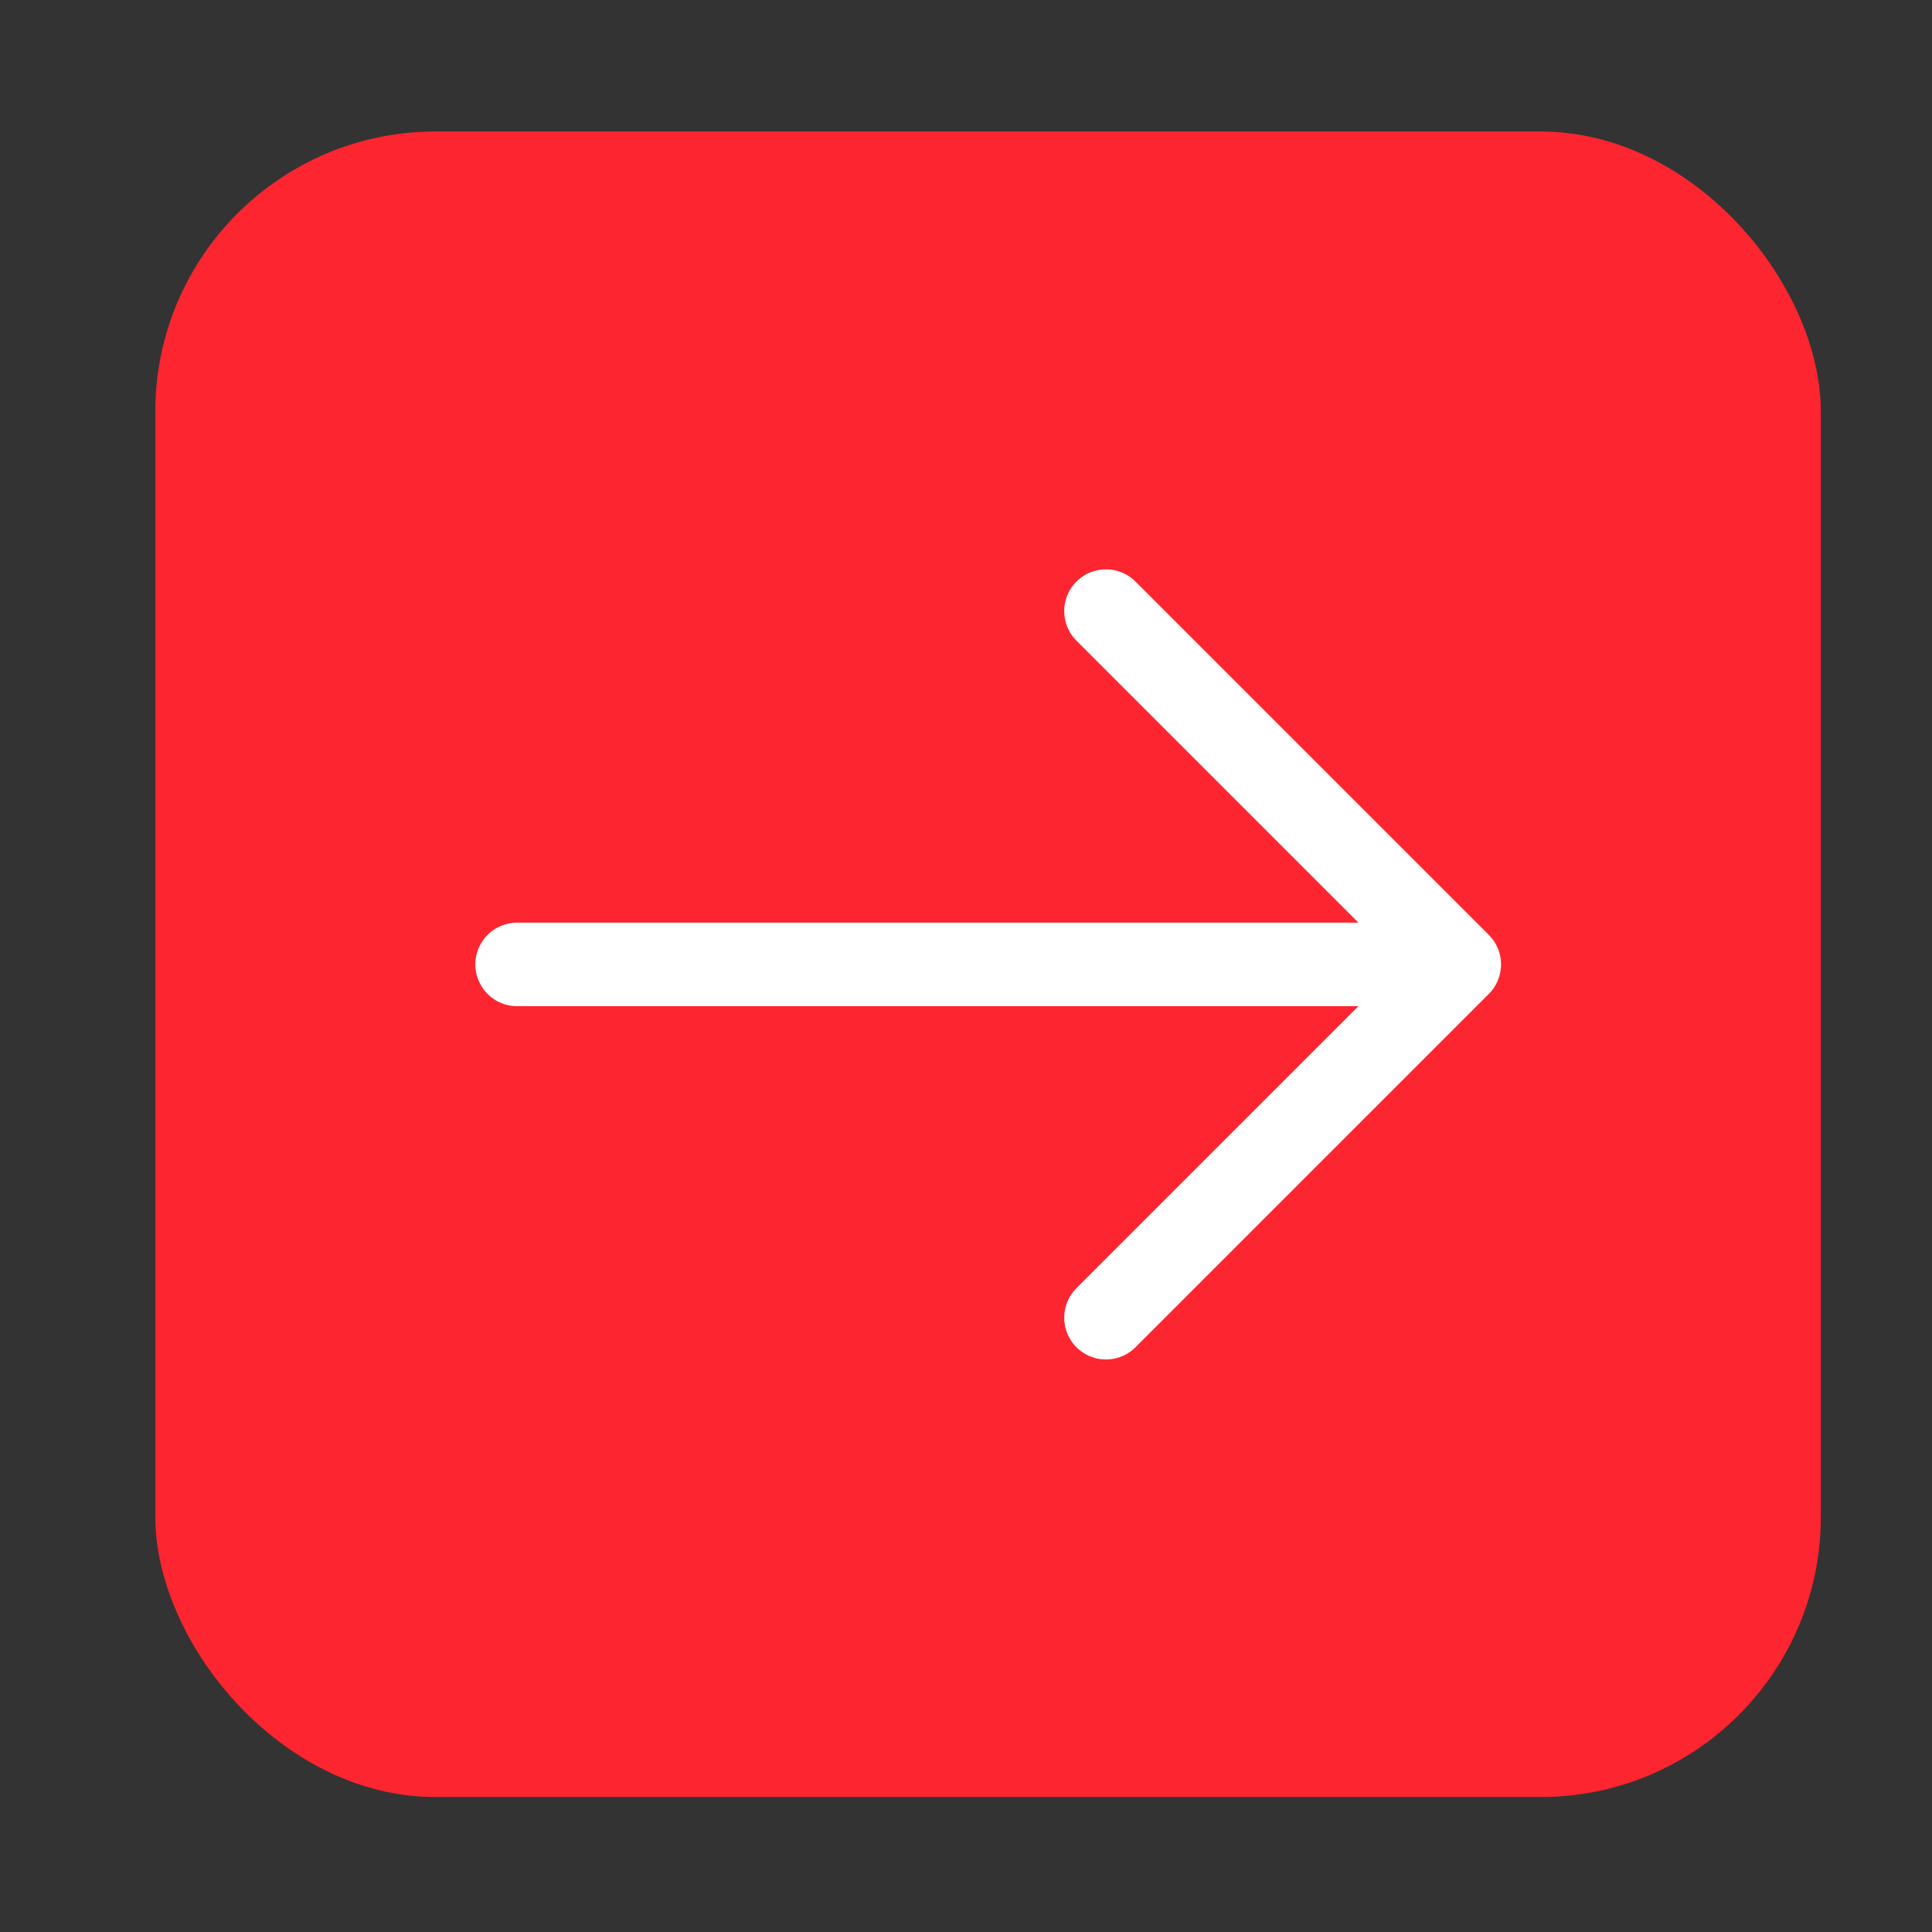
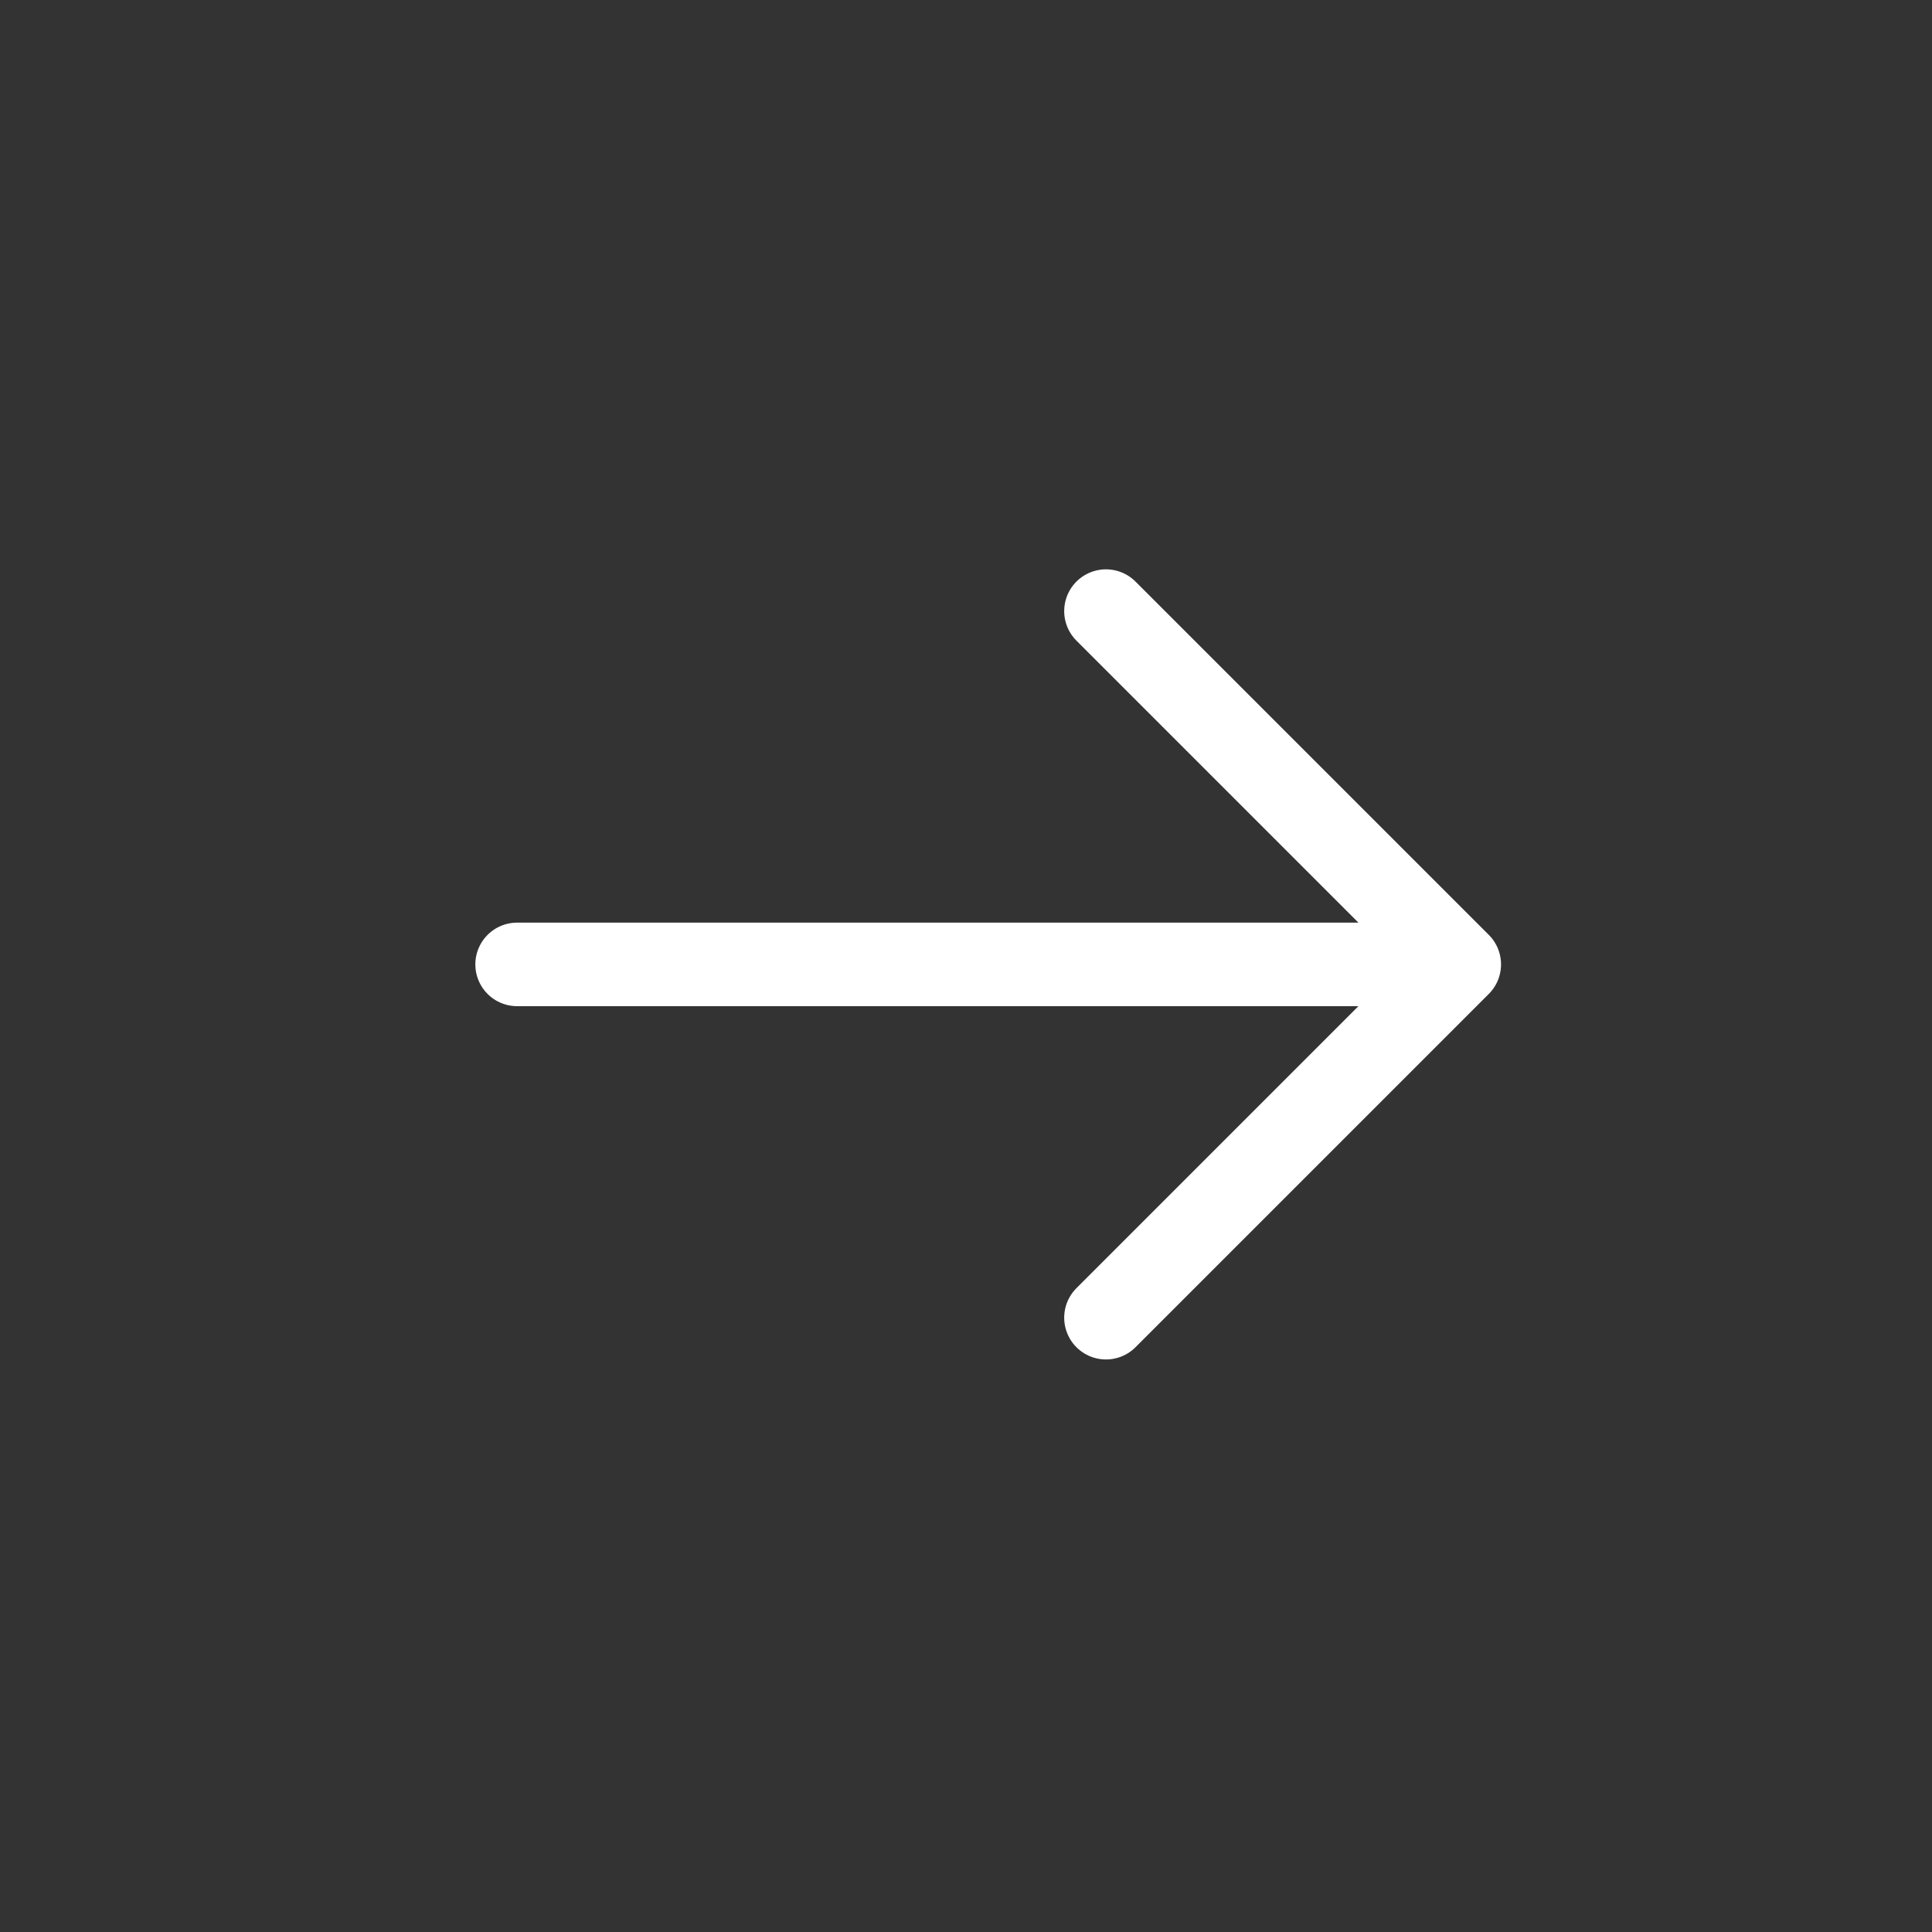
<svg xmlns="http://www.w3.org/2000/svg" width="29" height="29" viewBox="0 0 29 29" fill="none">
  <rect x="0" y="0" width="29" height="29" fill="#333333" stroke="none" />
-   <rect x="2.331" y="1.974" width="25" height="25" rx="4.205" fill="#FD252F" />
  <g clip-path="url(#clip0_69_747)">
    <path d="M7.762 14.476H21.904M21.904 14.476L16.601 9.173M21.904 14.476L16.601 19.779" stroke="white" stroke-width="1.254" stroke-linecap="round" stroke-linejoin="round" />
  </g>
  <defs>
    <clipPath id="clip0_69_747">
      <rect width="20" height="20" fill="white" transform="translate(14.832 0.333) rotate(45)" />
    </clipPath>
  </defs>
</svg>